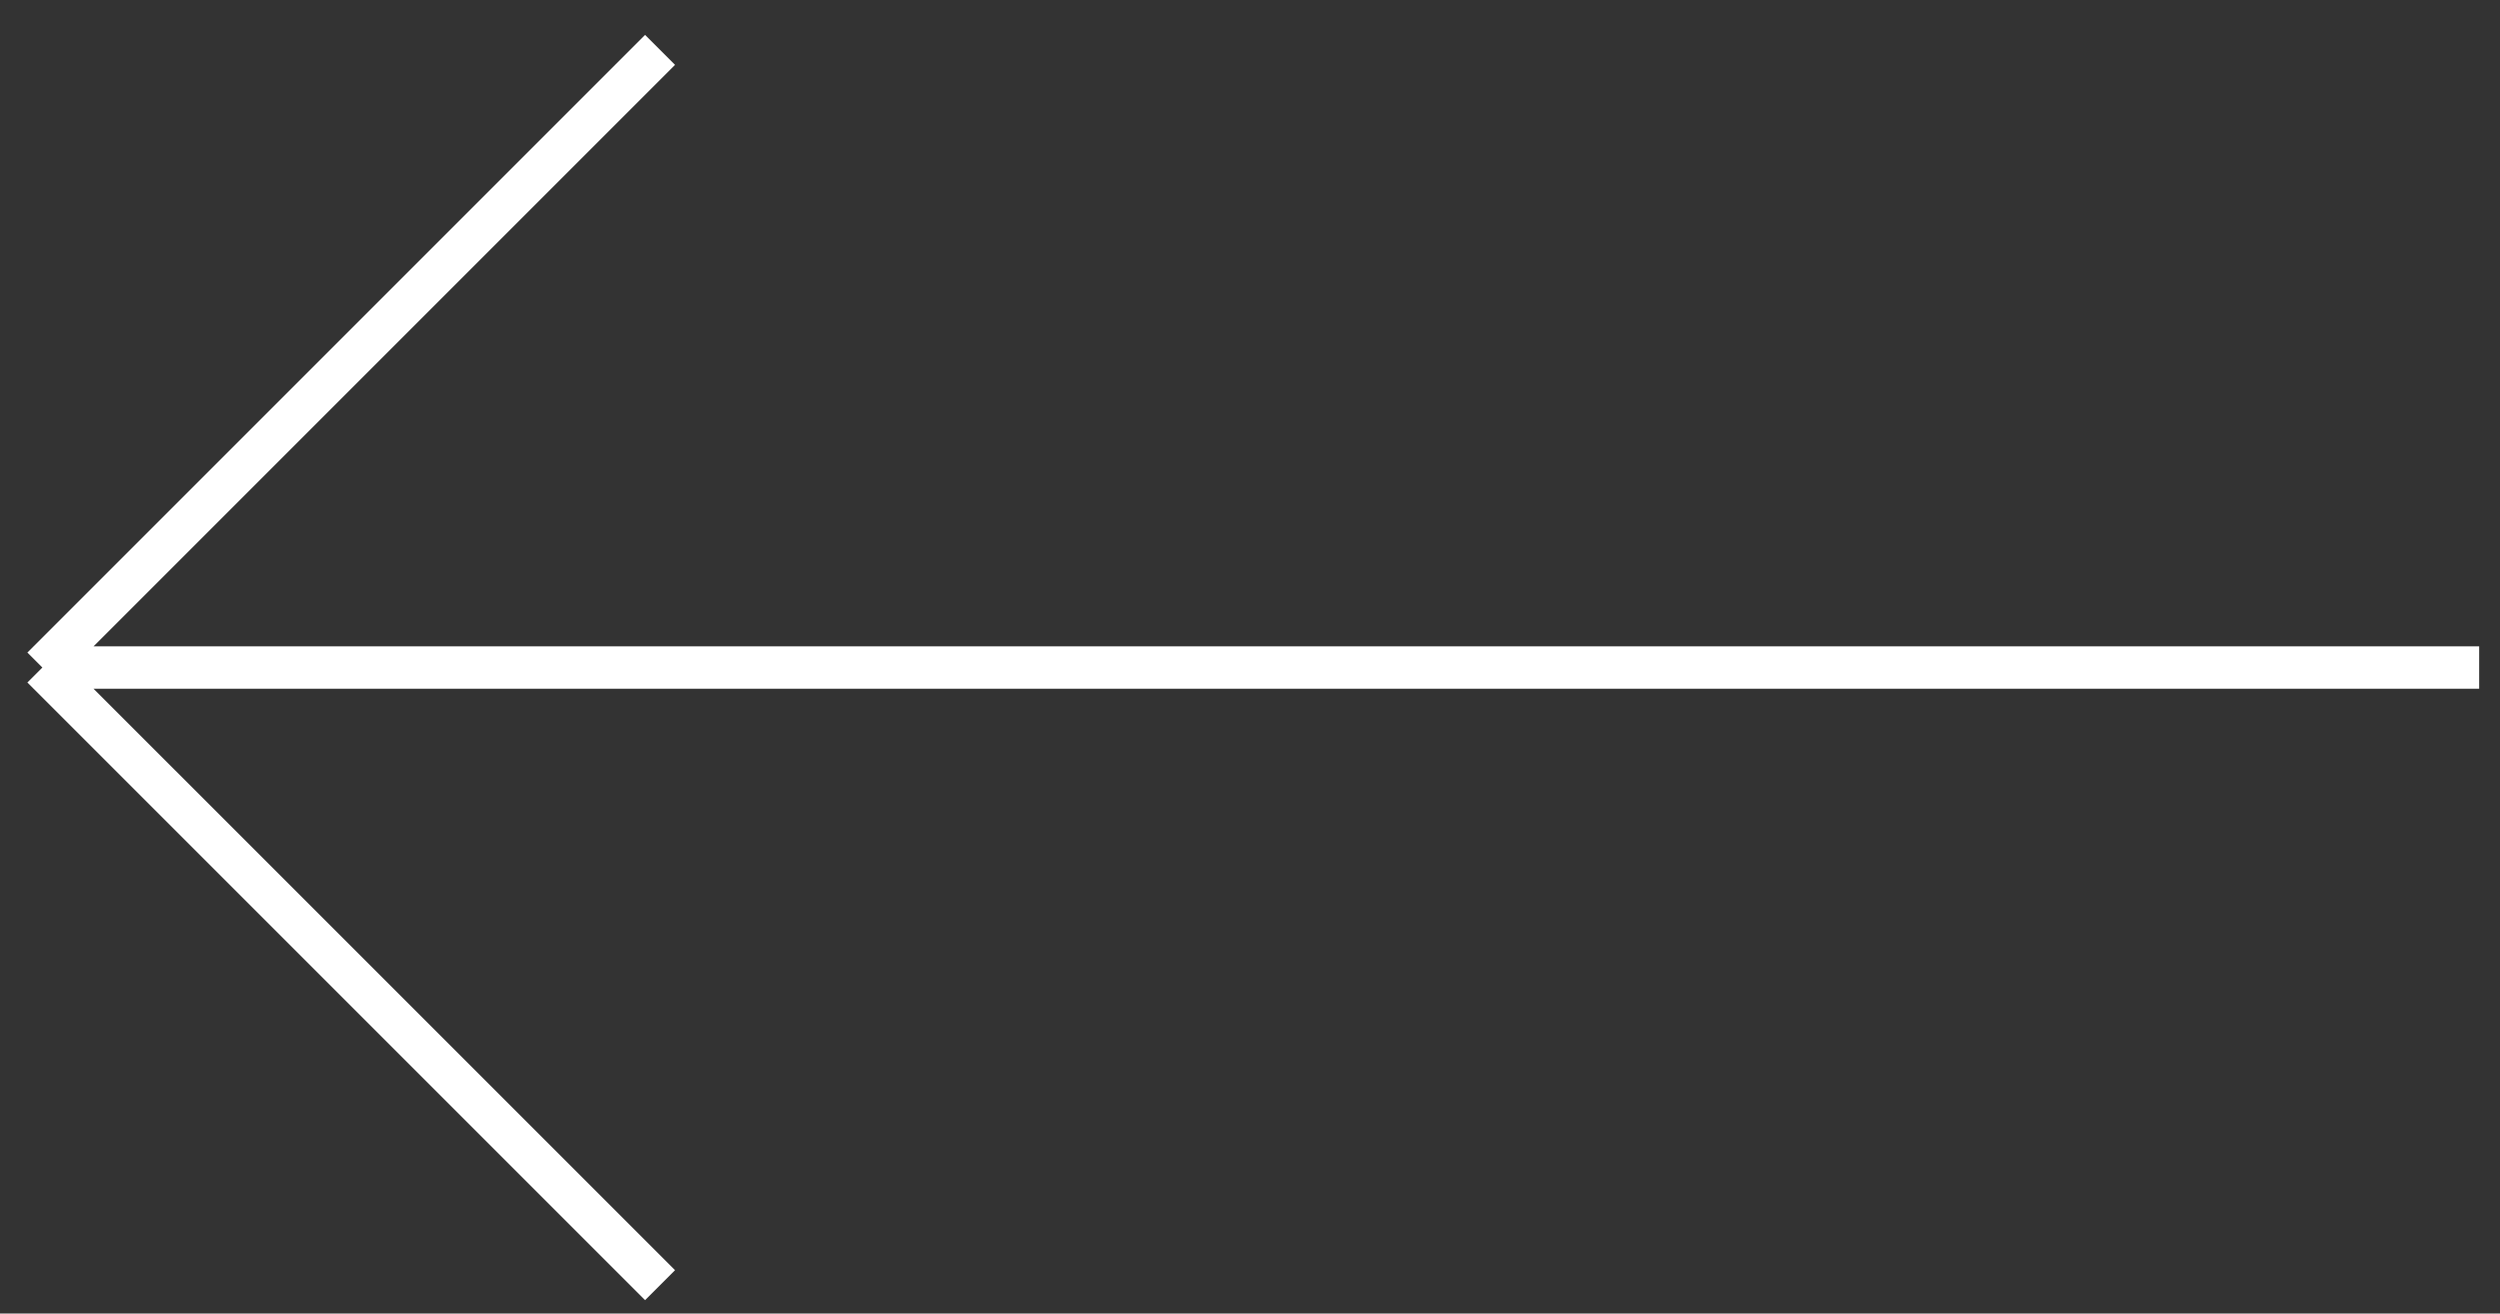
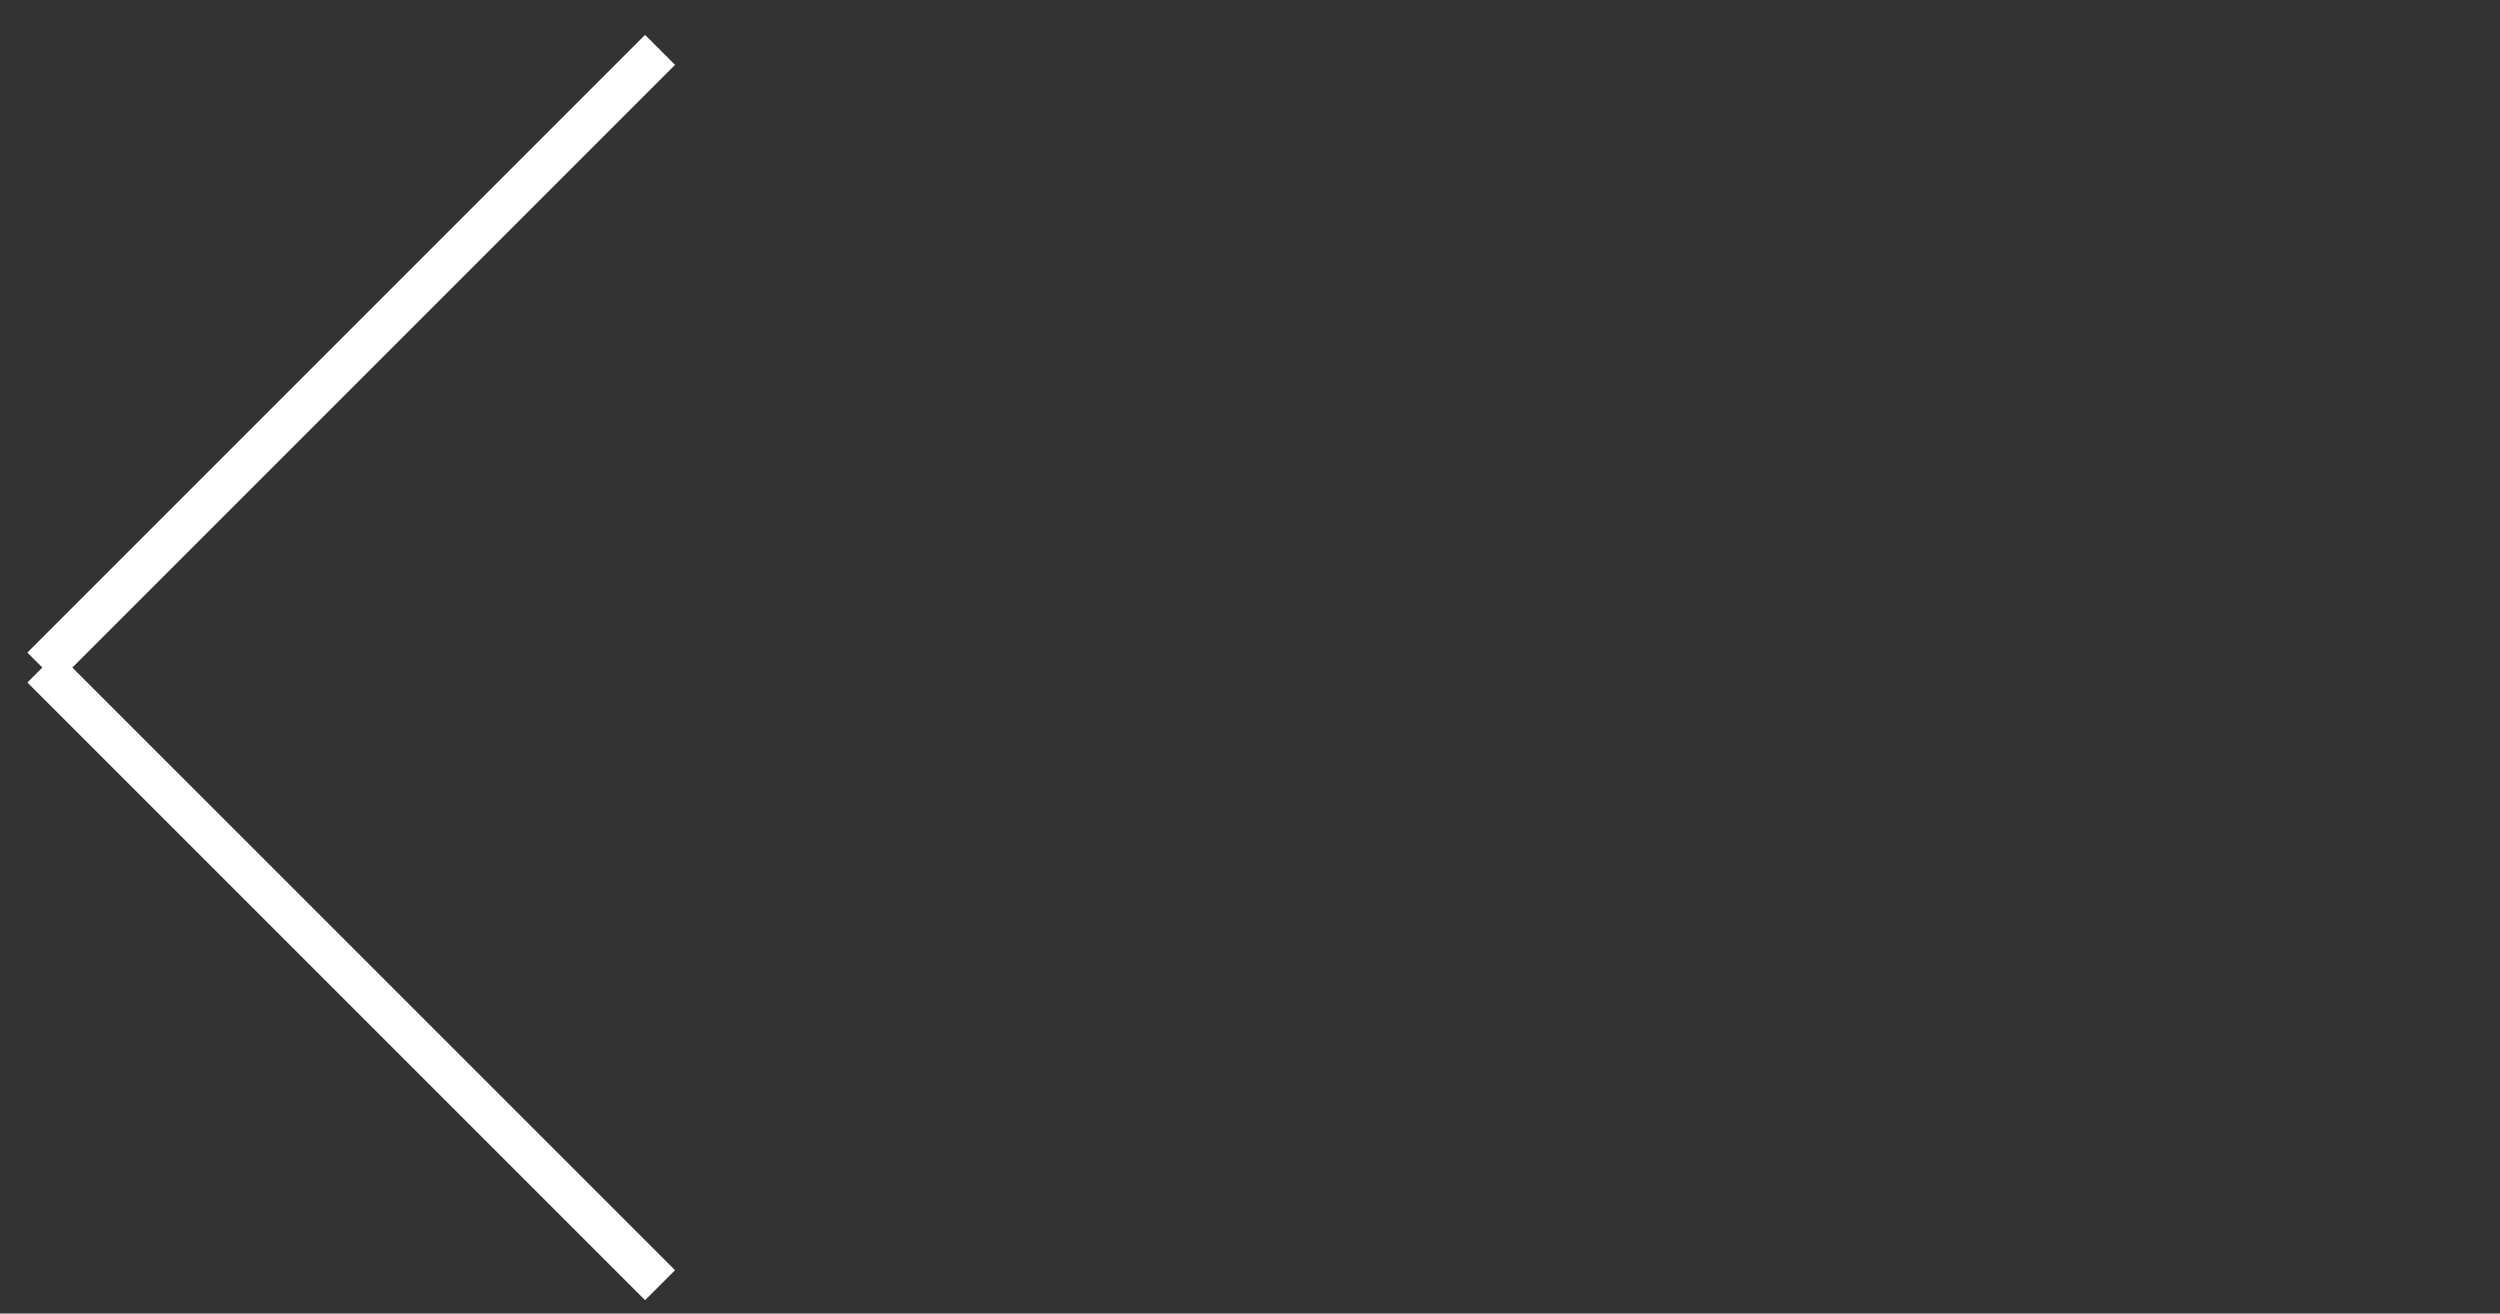
<svg xmlns="http://www.w3.org/2000/svg" width="59" height="31" viewBox="0 0 59 31" fill="none">
  <rect x="0" y="0" width="59" height="31" fill="#333333" stroke="none" />
-   <path d="M15.577 1.177L1 15.754M1 15.754L15.577 30.33M1 15.754L58.508 15.754" stroke="white" />
+   <path d="M15.577 1.177L1 15.754M1 15.754L15.577 30.33M1 15.754" stroke="white" />
</svg>